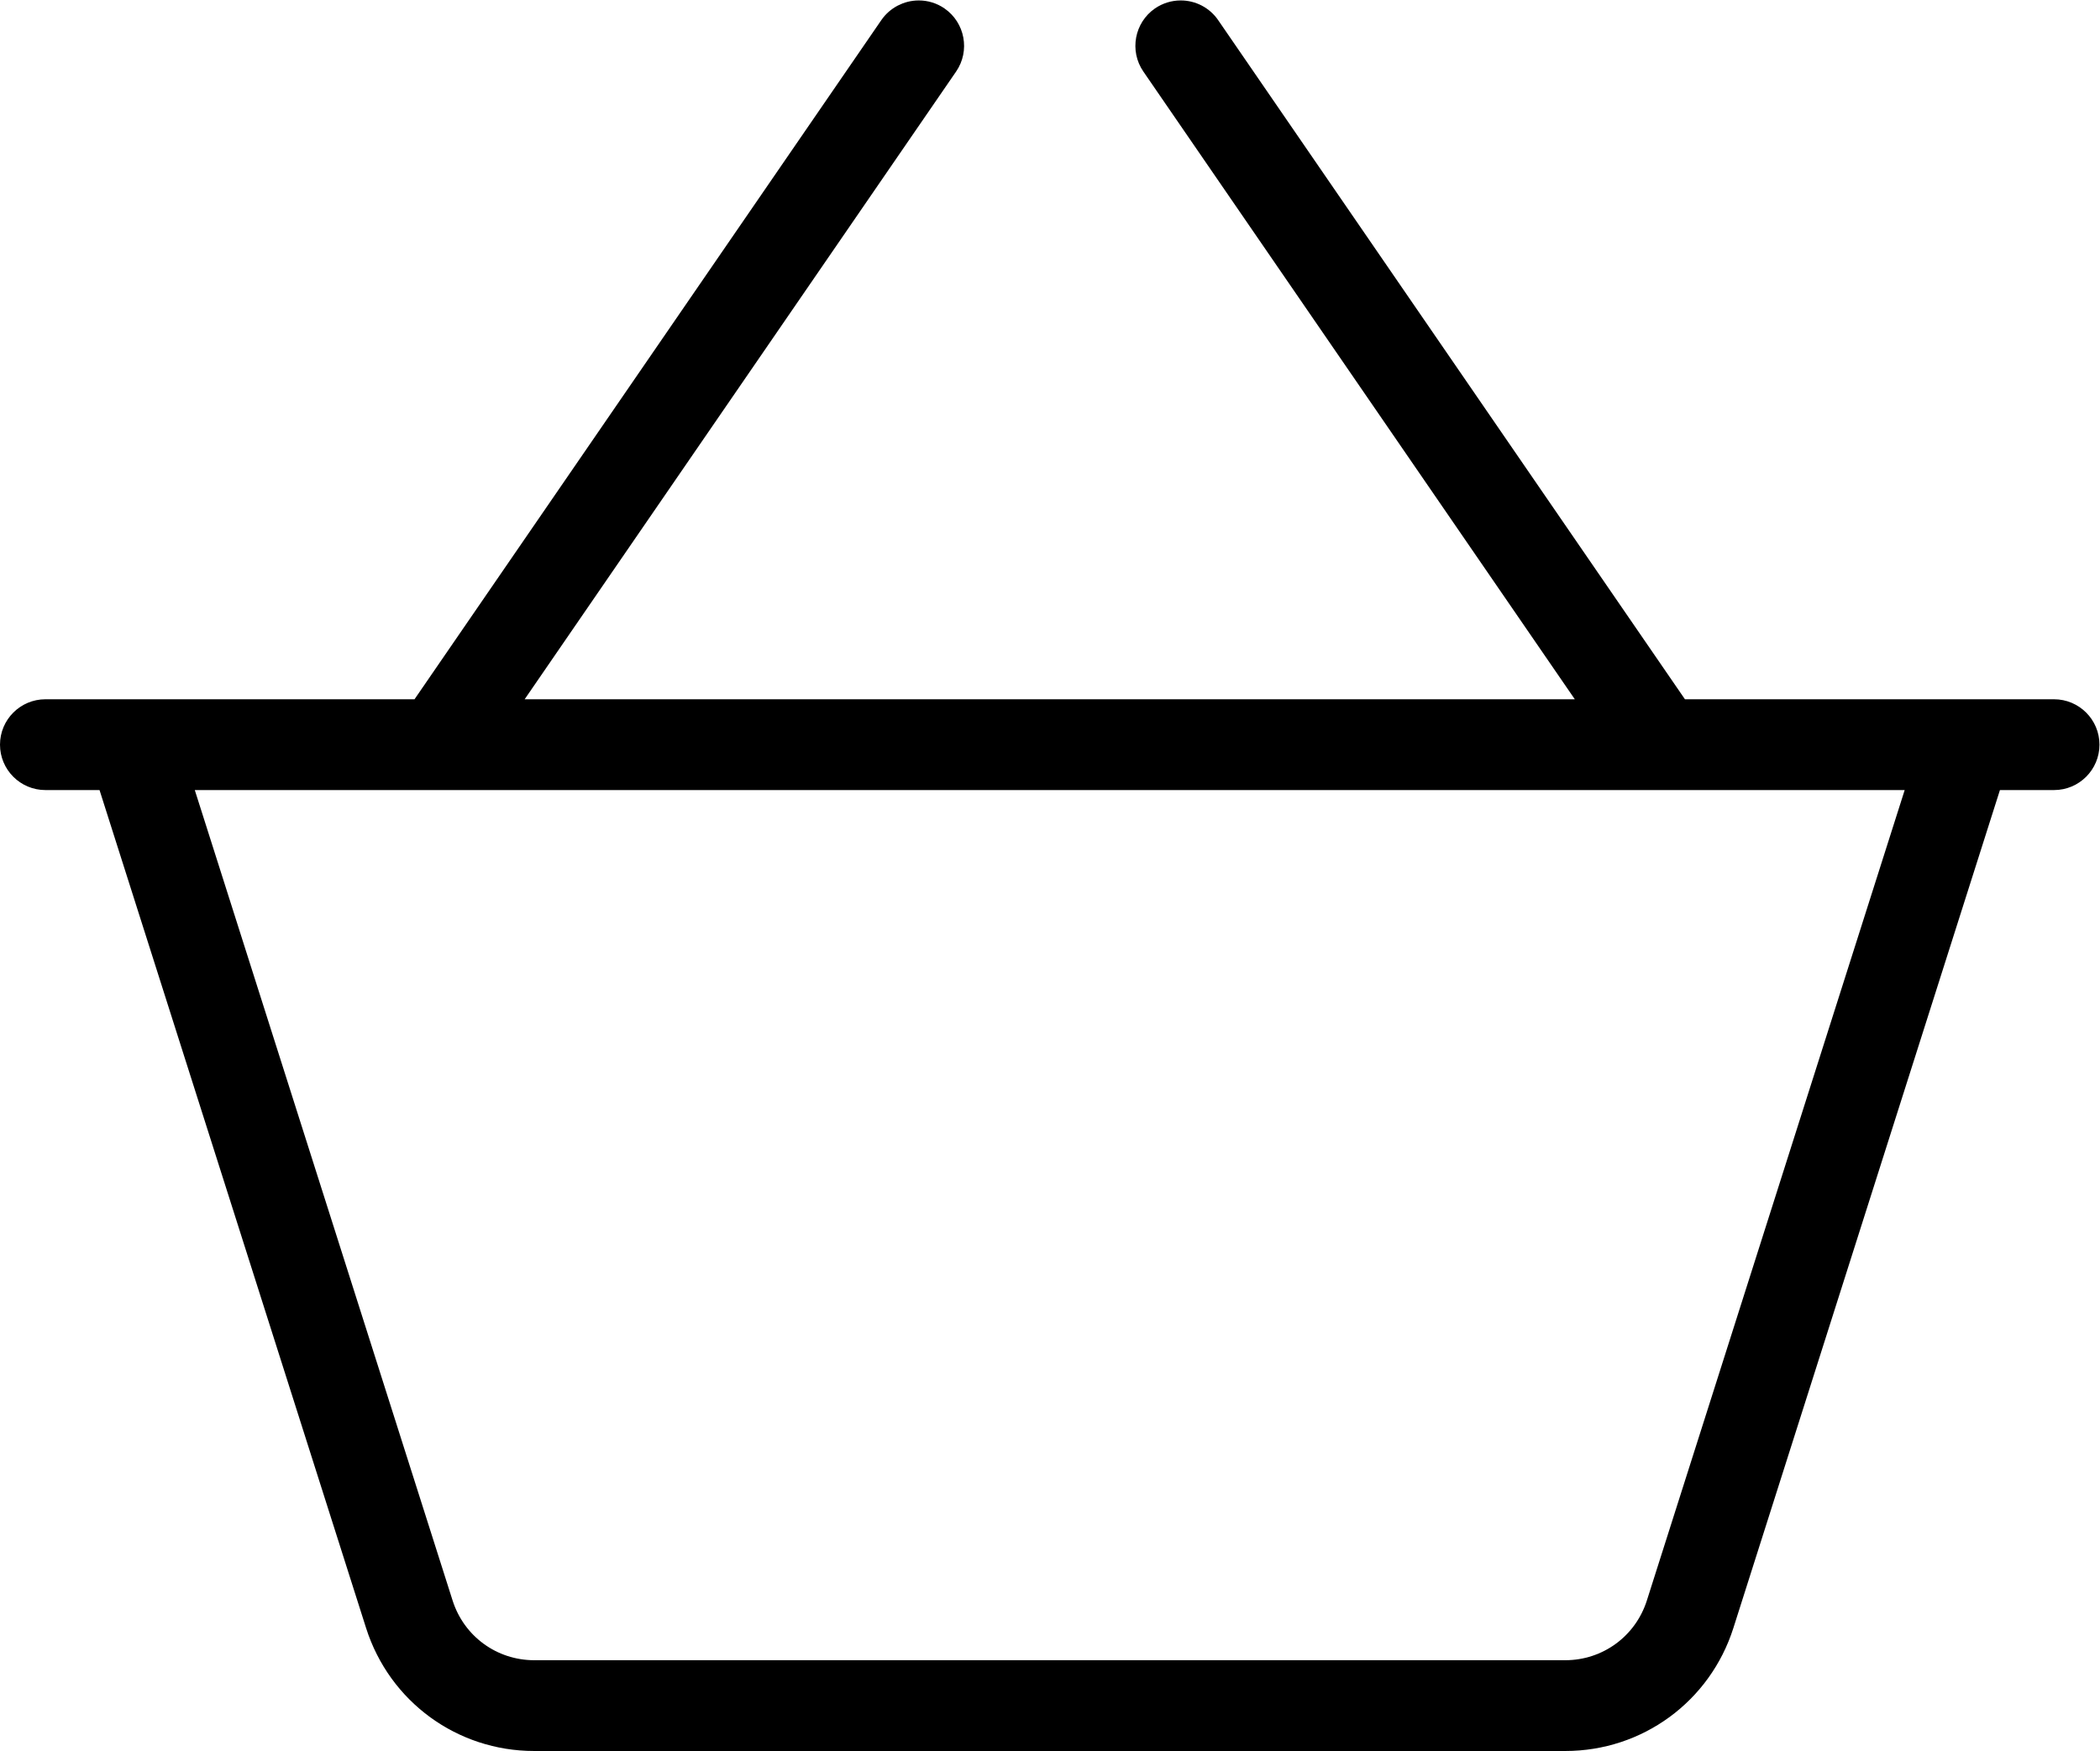
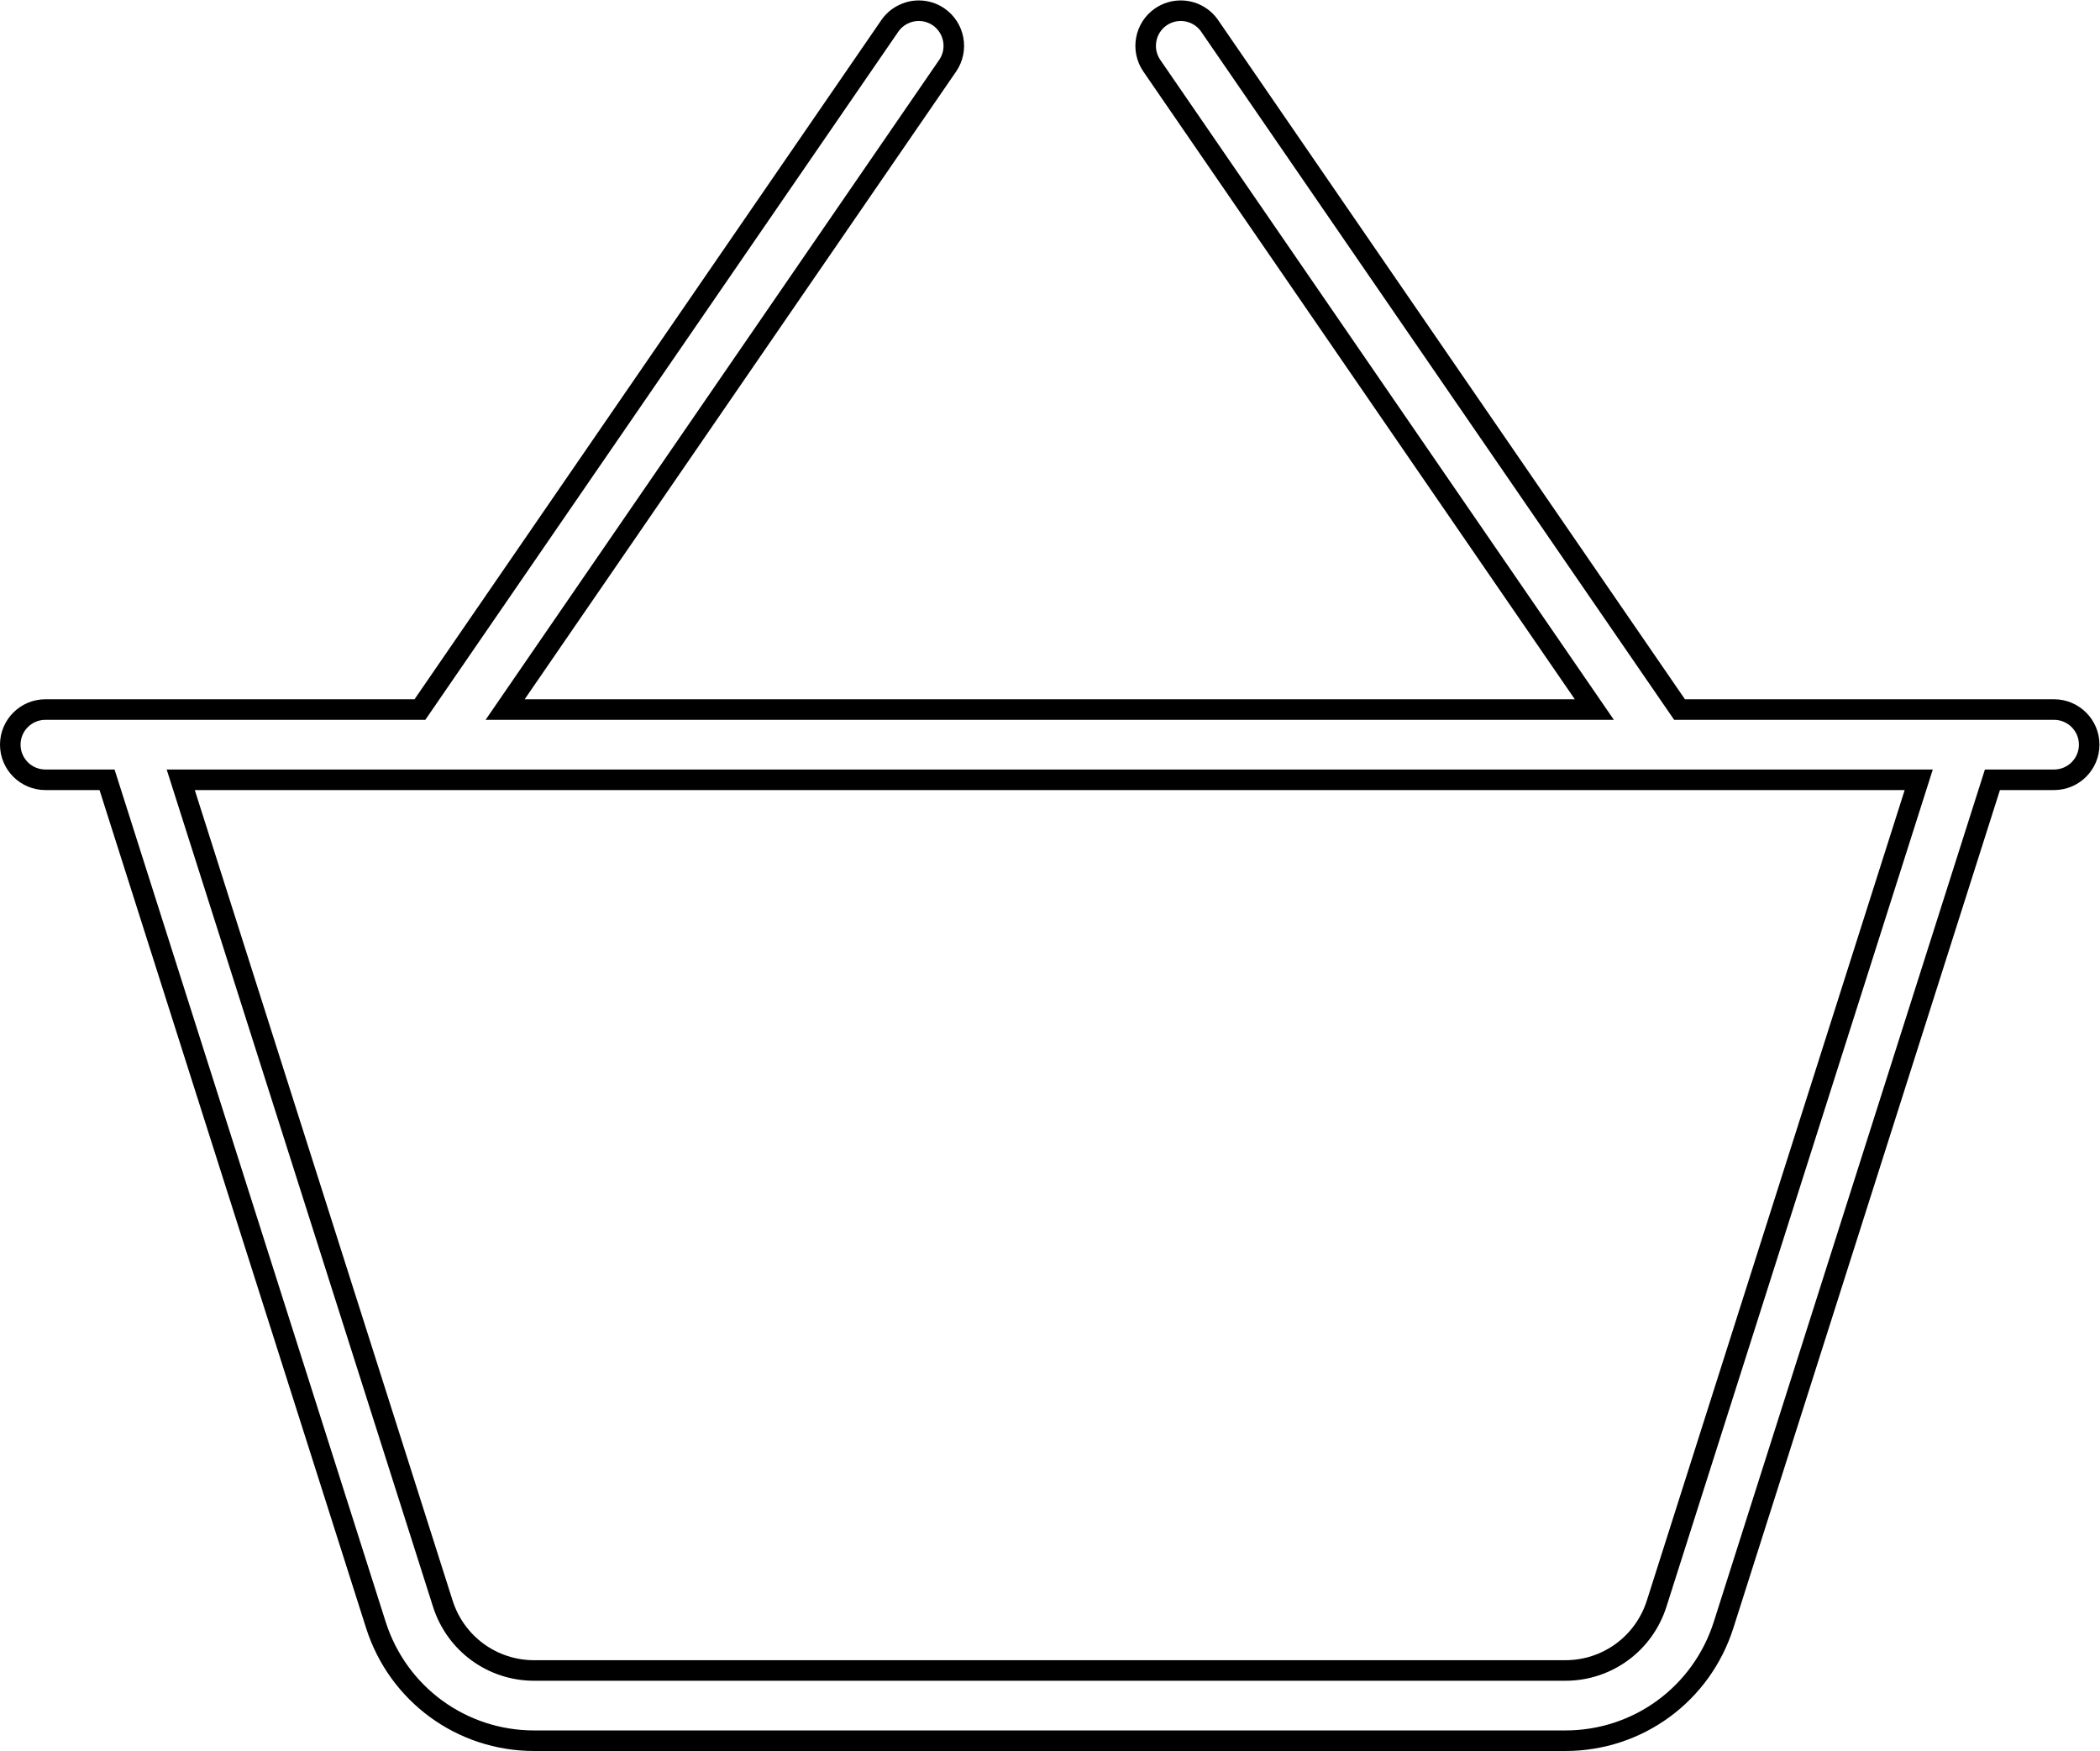
<svg xmlns="http://www.w3.org/2000/svg" xmlns:ns1="http://sodipodi.sourceforge.net/DTD/sodipodi-0.dtd" xmlns:ns2="http://www.inkscape.org/namespaces/inkscape" version="1.1" id="svg3725" xml:space="preserve" width="817.335" height="681.328" viewBox="0 0 817.335 681.328" ns1:docname="koszyk.svg" ns2:version="0.92.2 (5c3e80d, 2017-08-06)">
  <defs id="defs3729">
    <clipPath clipPathUnits="userSpaceOnUse" id="clipPath3741">
      <path d="M 0,510.996 H 613.001 V 0 H 0 Z" id="path3739" ns2:connector-curvature="0" />
    </clipPath>
  </defs>
  <ns1:namedview pagecolor="#ffffff" bordercolor="#666666" borderopacity="1" objecttolerance="10" gridtolerance="10" guidetolerance="10" ns2:pageopacity="0" ns2:pageshadow="2" ns2:window-width="640" ns2:window-height="480" id="namedview3727" showgrid="false" ns2:zoom="0.34638236" ns2:cx="408.66733" ns2:cy="340.664" ns2:window-x="0" ns2:window-y="0" ns2:window-maximized="0" ns2:current-layer="g3733" />
  <g id="g3733" ns2:groupmode="layer" ns2:label="koszyk" transform="matrix(1.333,0,0,-1.333,0,681.328)">
    <g id="g3735">
      <g id="g3737" clip-path="url(#clipPath3741)">
        <g id="g3743" transform="translate(483.708,43.023)">
-           <path d="m 0,0 c -3.719,-11.678 -14.438,-19.522 -26.675,-19.522 h -301.067 c -12.235,0 -22.955,7.839 -26.674,19.509 l -76.522,240.492 H 76.523 Z M 116.041,260.979 H 6.684 l -0.745,1.083 -136.448,198.472 c -1.909,2.78 -5.069,4.439 -8.453,4.439 -2.076,0 -4.084,-0.622 -5.808,-1.8 -4.645,-3.2 -5.832,-9.596 -2.635,-14.251 L -18.194,260.979 h -318.028 l 129.213,187.943 c 3.196,4.654 2.009,11.049 -2.645,14.255 -1.707,1.174 -3.705,1.795 -5.776,1.795 -3.387,0 -6.556,-1.661 -8.479,-4.444 L -361.101,260.979 h -109.357 c -5.652,0 -10.25,-4.599 -10.25,-10.251 0,-5.652 4.598,-10.25 10.25,-10.25 h 18.005 L -373.957,-6.23 c 6.442,-20.212 25.014,-33.793 46.215,-33.793 h 301.069 c 21.202,0 39.775,13.585 46.215,33.807 l 78.495,246.694 h 18.005 c 5.652,0 10.251,4.598 10.251,10.25 -0.001,5.652 -4.6,10.251 -10.252,10.251" style="fill:#000000;fill-opacity:1;fill-rule:nonzero;stroke:none" id="path3745" ns2:connector-curvature="0" />
-         </g>
+           </g>
        <g id="g3747" transform="translate(483.708,43.023)">
          <path d="m 0,0 c -3.719,-11.678 -14.438,-19.522 -26.675,-19.522 h -301.067 c -12.235,0 -22.955,7.839 -26.674,19.509 l -76.522,240.492 H 76.523 Z M 116.041,260.979 H 6.684 l -0.745,1.083 -136.448,198.472 c -1.909,2.78 -5.069,4.439 -8.453,4.439 -2.076,0 -4.084,-0.622 -5.808,-1.8 -4.645,-3.2 -5.832,-9.596 -2.635,-14.251 L -18.194,260.979 h -318.028 l 129.213,187.943 c 3.196,4.654 2.009,11.049 -2.645,14.255 -1.707,1.174 -3.705,1.795 -5.776,1.795 -3.387,0 -6.556,-1.661 -8.479,-4.444 L -361.101,260.979 h -109.357 c -5.652,0 -10.25,-4.599 -10.25,-10.251 0,-5.652 4.598,-10.25 10.25,-10.25 h 18.005 L -373.957,-6.23 c 6.442,-20.212 25.014,-33.793 46.215,-33.793 h 301.069 c 21.202,0 39.775,13.585 46.215,33.807 l 78.495,246.694 h 18.005 c 5.652,0 10.251,4.598 10.251,10.25 -0.001,5.652 -4.6,10.251 -10.252,10.251 z" style="fill:none;stroke:#000000;stroke-width:6;stroke-linecap:butt;stroke-linejoin:miter;stroke-miterlimit:10;stroke-dasharray:none;stroke-opacity:1" id="path3749" ns2:connector-curvature="0" />
        </g>
      </g>
    </g>
  </g>
</svg>